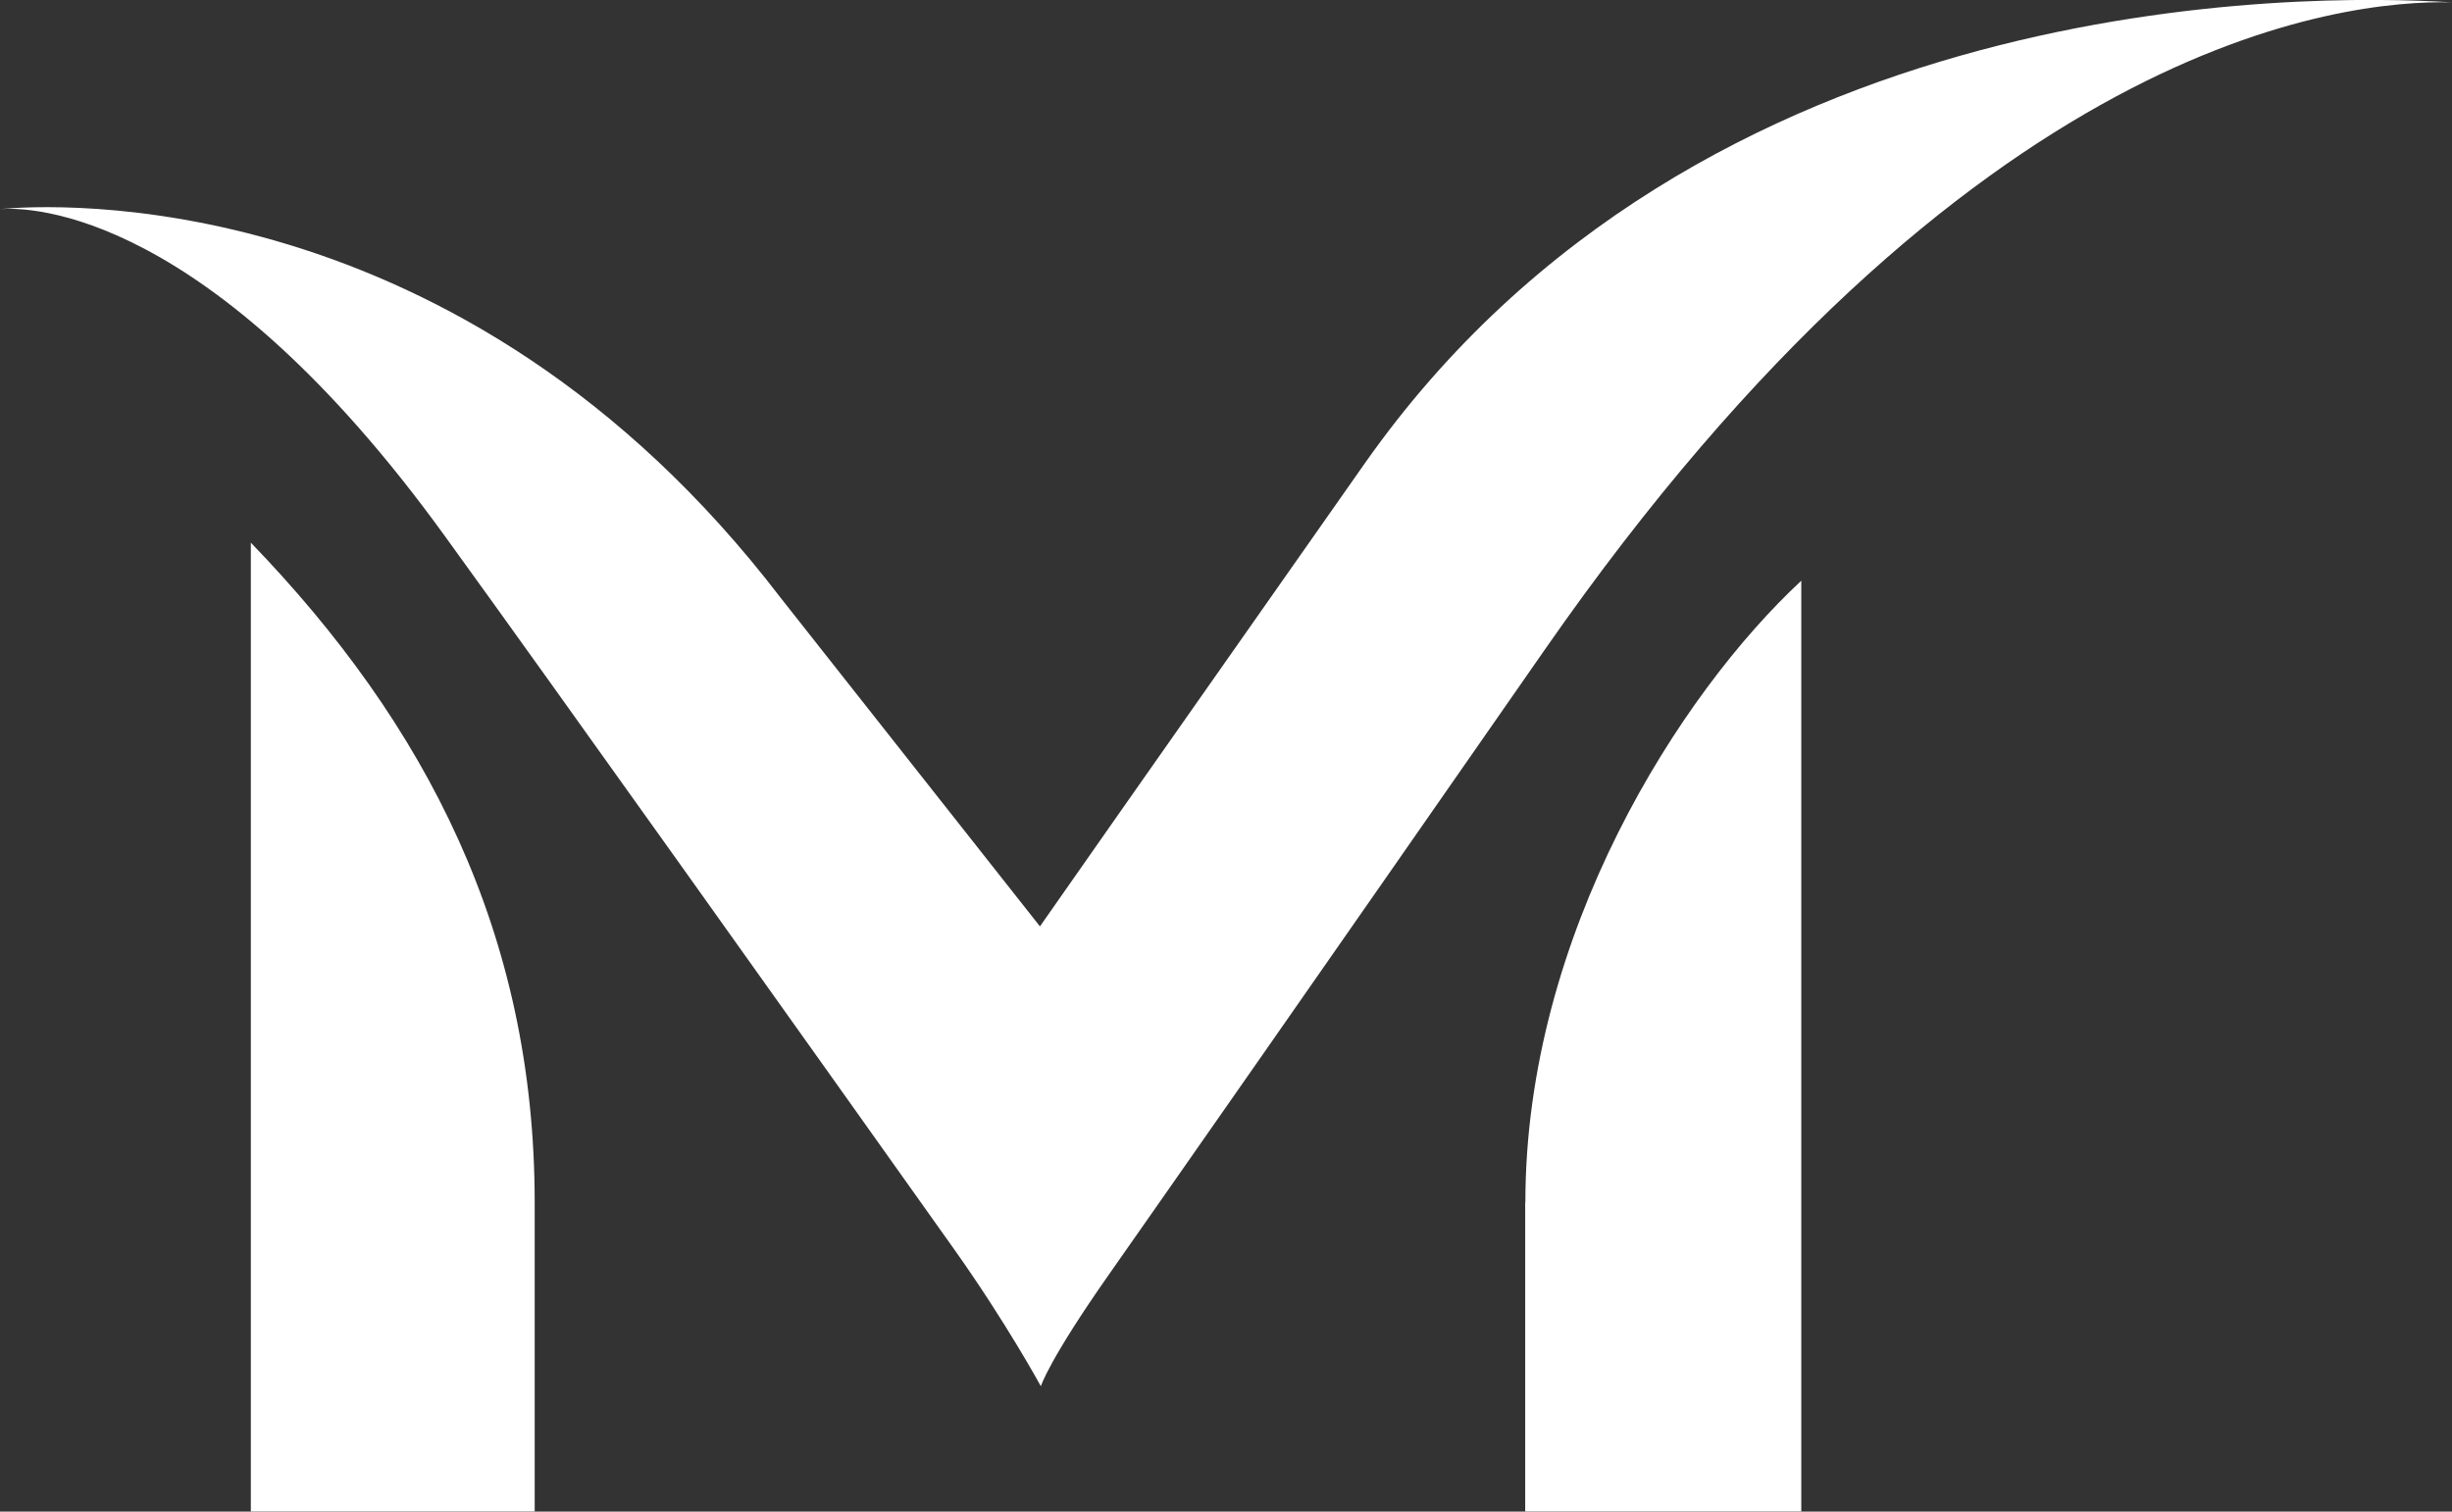
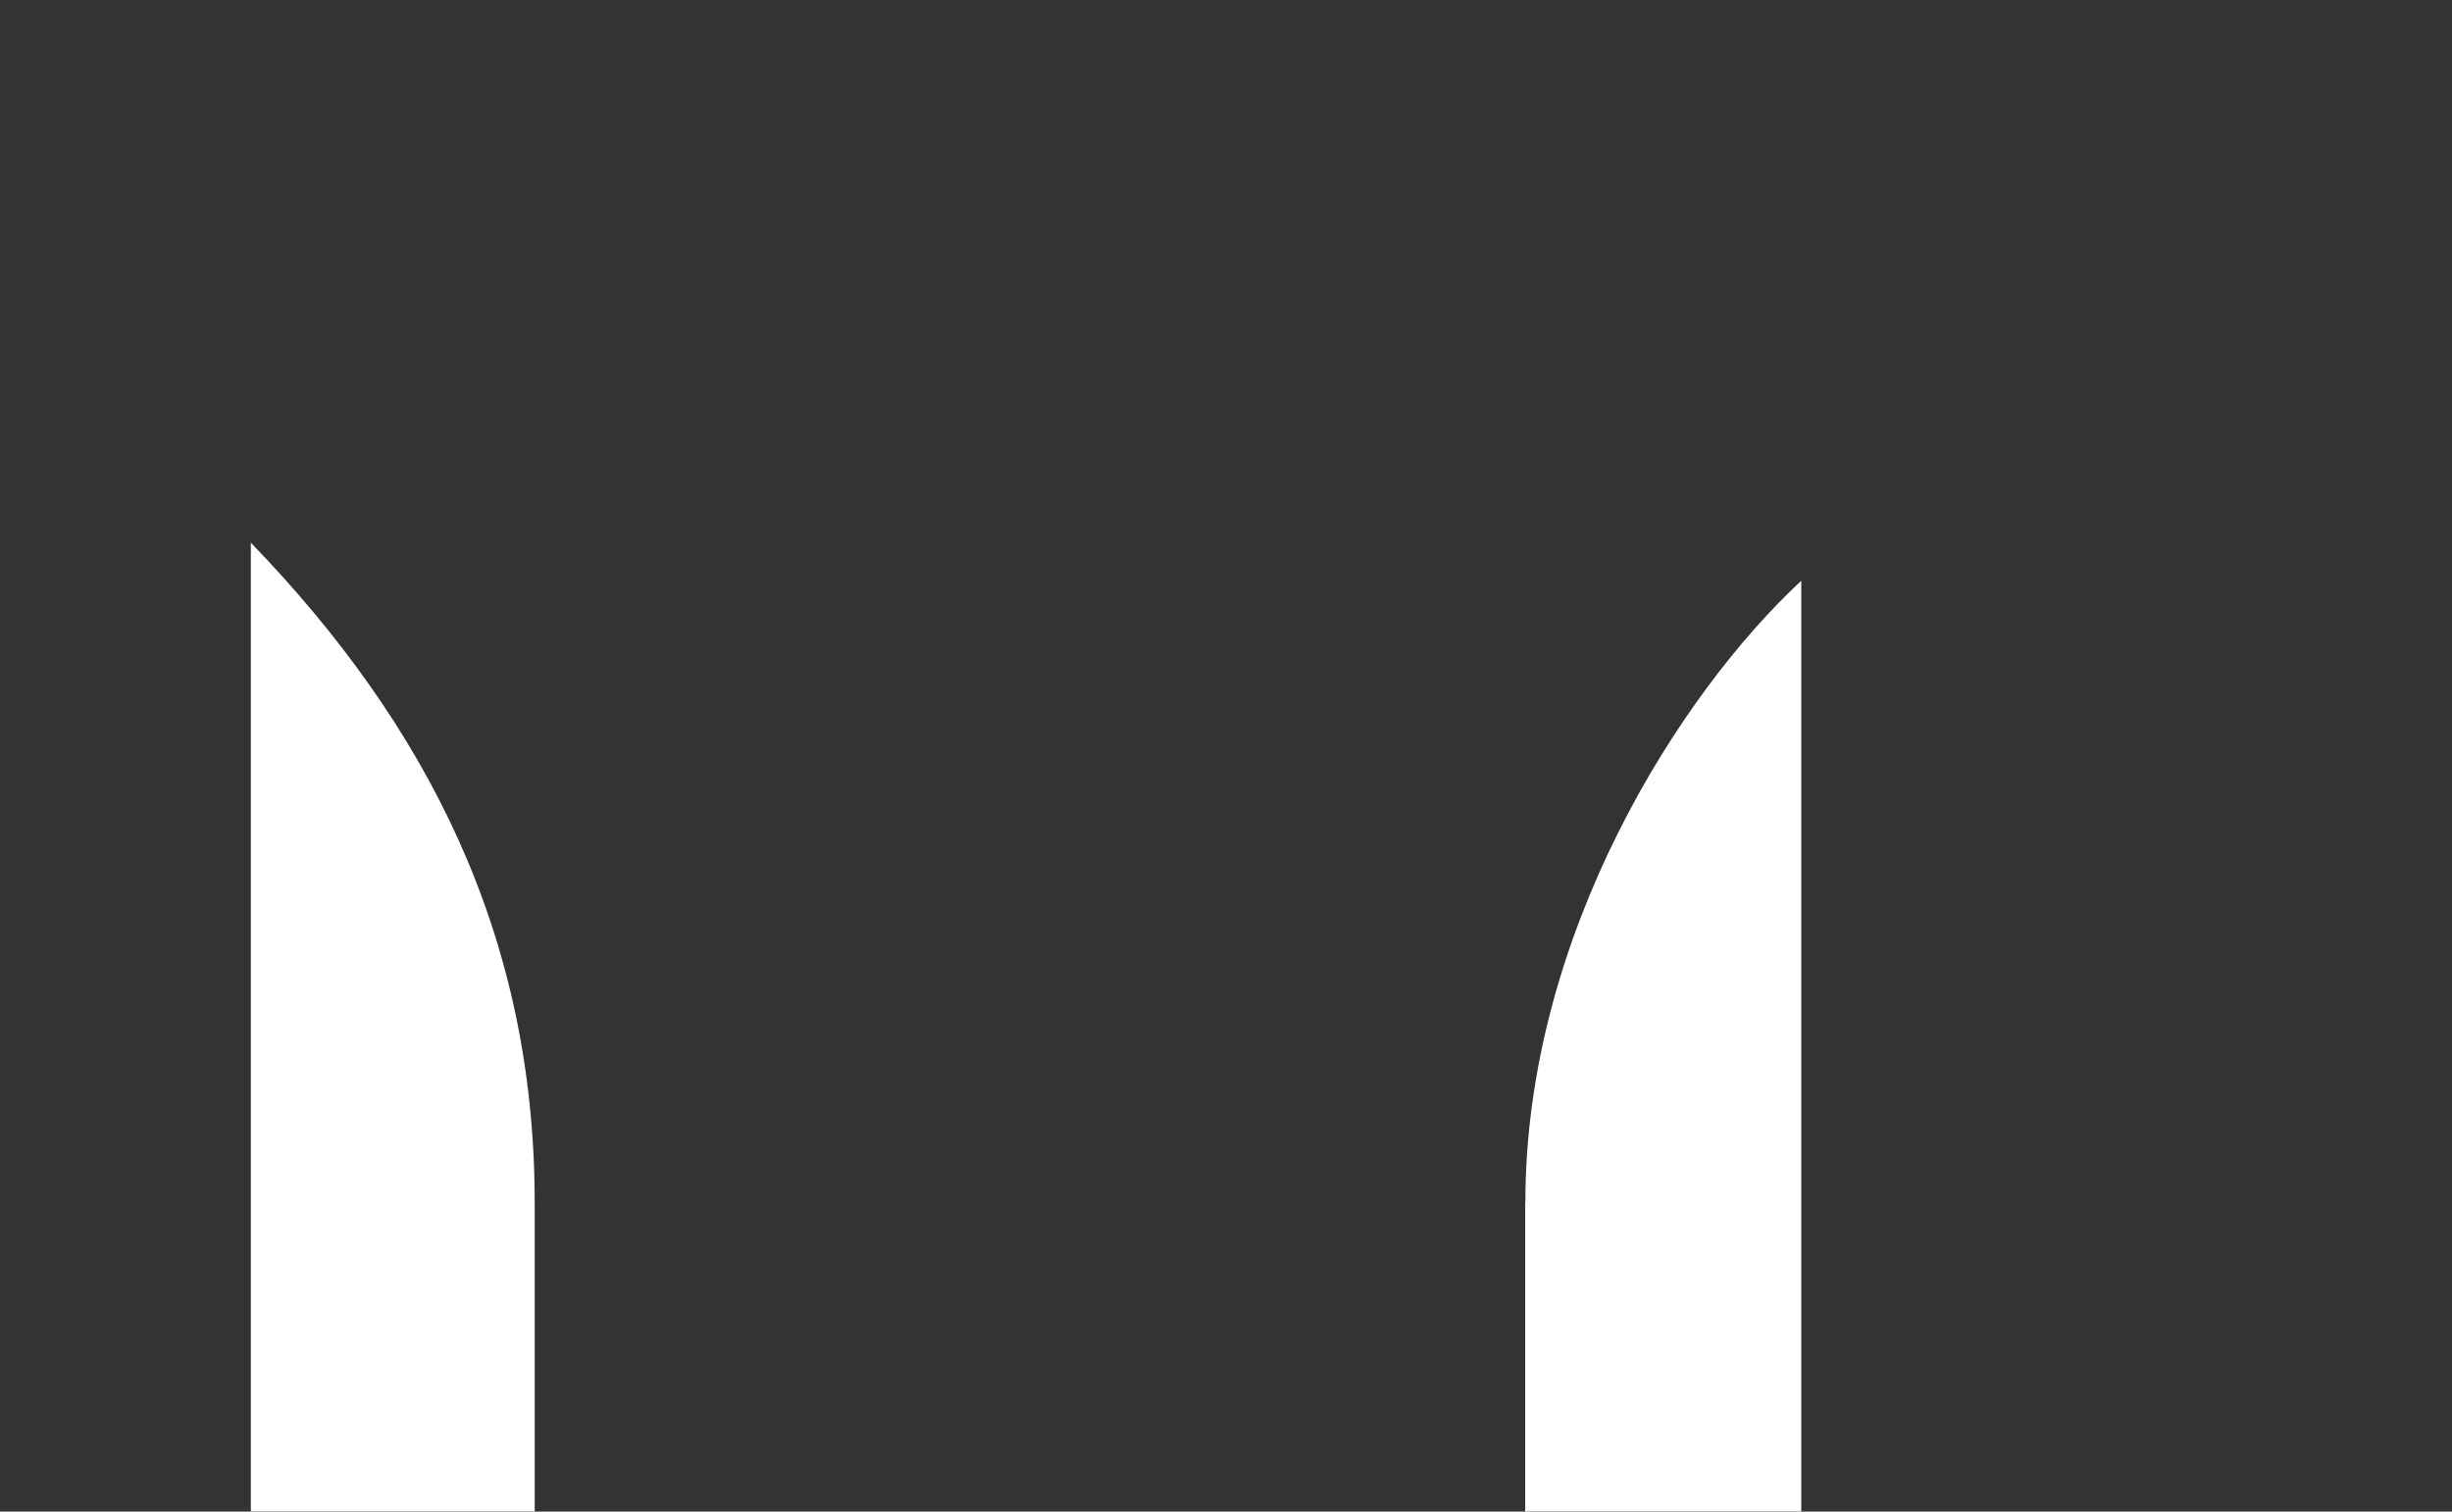
<svg xmlns="http://www.w3.org/2000/svg" id="Calque_2" data-name="Calque 2" viewBox="0 0 135.88 83.79">
  <rect x="0" y="0" width="135.88" height="83.79" fill="#333333" stroke="none" />
  <defs>
    <style>
      .cls-1 {
        fill: #fff;
      }
    </style>
  </defs>
  <g id="Calque_1-2" data-name="Calque 1">
    <g>
      <path class="cls-1" d="M13.9,30.08v53.7h15.73v-17.13c0-14.88-6.01-26.5-15.73-36.57Z" />
      <path class="cls-1" d="M84.52,66.65v.18s0,16.95,0,16.95h15.3v-51.59c-6.7,6.22-15.29,19.58-15.29,34.46Z" />
-       <path class="cls-1" d="M135.88.13c-8.14-.51-41.69-.88-60.26,25.57q-18,25.64-17.99,25.65l-14.36-18.2C25.52,9.93,2.74,11.33,0,11.59c1.74-.13,11.57.06,24.62,18.08,6.06,8.36,20.64,28.86,28.25,39.57,2.91,4.1,4.81,7.6,4.81,7.6,0,0,.43-1.43,3.77-6.19,3.61-5.15,10.62-15.18,24.15-34.63C109.1,2.22,129.79-.02,135.88.13Z" />
    </g>
  </g>
</svg>